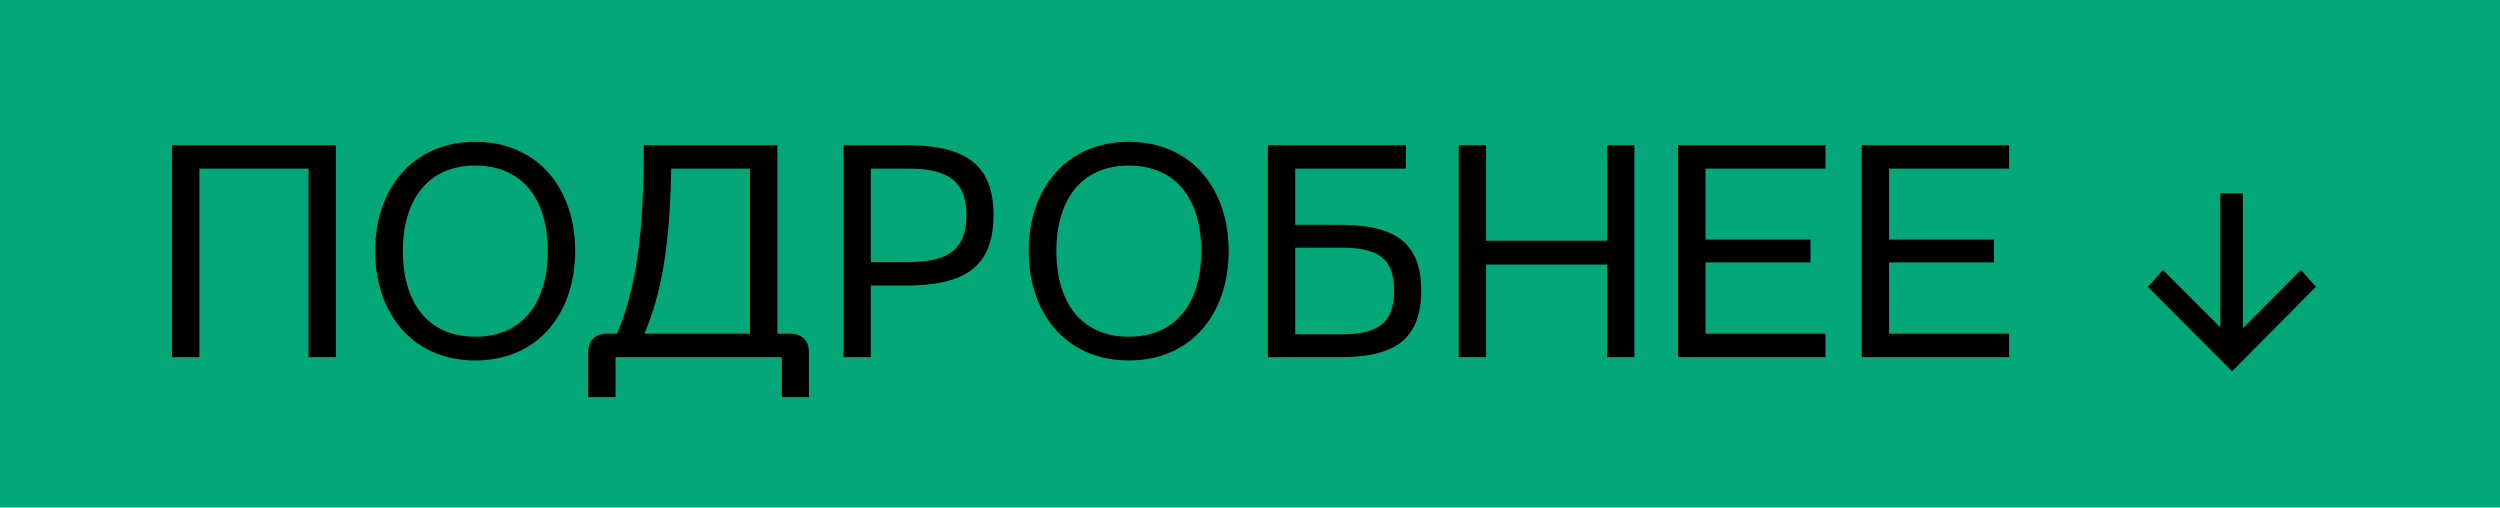
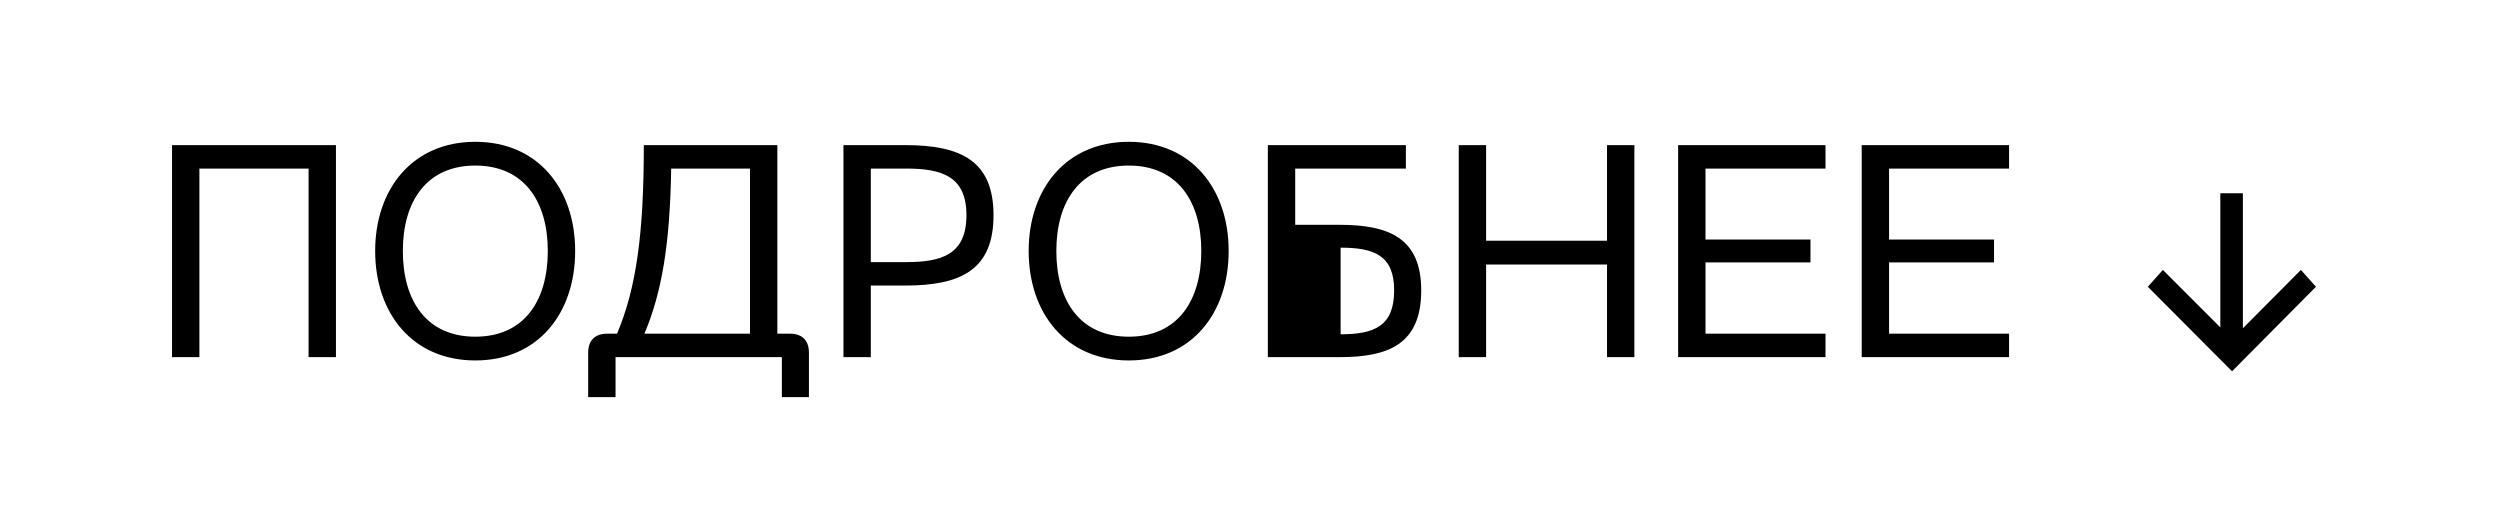
<svg xmlns="http://www.w3.org/2000/svg" width="133" height="27" viewBox="0 0 133 27" fill="none">
-   <rect width="133" height="27" fill="#04A777" />
-   <path d="M9.152 7.72H17.872V19H16.416V8.968H10.608V19H9.152V7.72ZM19.959 13.352C19.959 10.056 21.943 7.544 25.287 7.544C28.631 7.544 30.599 10.056 30.599 13.352C30.599 16.664 28.631 19.176 25.287 19.176C21.943 19.176 19.959 16.664 19.959 13.352ZM21.431 13.352C21.431 16.008 22.695 17.912 25.287 17.912C27.879 17.912 29.143 16.008 29.143 13.352C29.143 10.712 27.879 8.808 25.287 8.808C22.695 8.808 21.431 10.712 21.431 13.352ZM41.355 7.72V17.752H42.027C42.683 17.752 43.035 18.12 43.035 18.76V21.128H41.595V19H32.747V21.128H31.291V18.76C31.291 18.12 31.643 17.752 32.299 17.752H32.827C33.851 15.32 34.251 12.456 34.251 7.72H41.355ZM34.283 17.752H39.899V8.968H35.707C35.643 12.984 35.211 15.56 34.283 17.752ZM44.871 19V7.72H48.151C51.159 7.72 52.855 8.584 52.855 11.448C52.855 14.328 51.159 15.192 48.151 15.192H46.327V19H44.871ZM46.327 13.944H48.199C50.071 13.944 51.415 13.56 51.415 11.448C51.415 9.352 50.071 8.968 48.199 8.968H46.327V13.944ZM54.725 13.352C54.725 10.056 56.709 7.544 60.053 7.544C63.397 7.544 65.365 10.056 65.365 13.352C65.365 16.664 63.397 19.176 60.053 19.176C56.709 19.176 54.725 16.664 54.725 13.352ZM56.197 13.352C56.197 16.008 57.461 17.912 60.053 17.912C62.645 17.912 63.909 16.008 63.909 13.352C63.909 10.712 62.645 8.808 60.053 8.808C57.461 8.808 56.197 10.712 56.197 13.352ZM74.793 7.72V8.968H68.905V11.96H71.257C73.849 11.96 75.609 12.632 75.609 15.448C75.609 18.328 73.849 19 71.257 19H67.449V7.72H74.793ZM68.905 17.784H71.321C73.113 17.784 74.169 17.352 74.169 15.448C74.169 13.592 73.113 13.176 71.321 13.176H68.905V17.784ZM77.605 7.72H79.061V12.808H85.493V7.72H86.949V19H85.493V14.072H79.061V19H77.605V7.72ZM89.277 19V7.72H97.117V8.968H90.733V12.744H96.317V13.96H90.733V17.752H97.117V19H89.277ZM99.043 19V7.72H106.883V8.968H100.499V12.744H106.083V13.96H100.499V17.752H106.883V19H99.043ZM118.121 10.28H119.321V17.464L122.409 14.36L123.209 15.256L118.745 19.752L114.265 15.256L115.065 14.36L118.121 17.416V10.28Z" fill="black" />
+   <path d="M9.152 7.72H17.872V19H16.416V8.968H10.608V19H9.152V7.72ZM19.959 13.352C19.959 10.056 21.943 7.544 25.287 7.544C28.631 7.544 30.599 10.056 30.599 13.352C30.599 16.664 28.631 19.176 25.287 19.176C21.943 19.176 19.959 16.664 19.959 13.352ZM21.431 13.352C21.431 16.008 22.695 17.912 25.287 17.912C27.879 17.912 29.143 16.008 29.143 13.352C29.143 10.712 27.879 8.808 25.287 8.808C22.695 8.808 21.431 10.712 21.431 13.352ZM41.355 7.72V17.752H42.027C42.683 17.752 43.035 18.12 43.035 18.76V21.128H41.595V19H32.747V21.128H31.291V18.76C31.291 18.12 31.643 17.752 32.299 17.752H32.827C33.851 15.32 34.251 12.456 34.251 7.72H41.355ZM34.283 17.752H39.899V8.968H35.707C35.643 12.984 35.211 15.56 34.283 17.752ZM44.871 19V7.72H48.151C51.159 7.72 52.855 8.584 52.855 11.448C52.855 14.328 51.159 15.192 48.151 15.192H46.327V19H44.871ZM46.327 13.944H48.199C50.071 13.944 51.415 13.56 51.415 11.448C51.415 9.352 50.071 8.968 48.199 8.968H46.327V13.944ZM54.725 13.352C54.725 10.056 56.709 7.544 60.053 7.544C63.397 7.544 65.365 10.056 65.365 13.352C65.365 16.664 63.397 19.176 60.053 19.176C56.709 19.176 54.725 16.664 54.725 13.352ZM56.197 13.352C56.197 16.008 57.461 17.912 60.053 17.912C62.645 17.912 63.909 16.008 63.909 13.352C63.909 10.712 62.645 8.808 60.053 8.808C57.461 8.808 56.197 10.712 56.197 13.352ZM74.793 7.72V8.968H68.905V11.96H71.257C73.849 11.96 75.609 12.632 75.609 15.448C75.609 18.328 73.849 19 71.257 19H67.449V7.72H74.793ZM68.905 17.784H71.321C73.113 17.784 74.169 17.352 74.169 15.448C74.169 13.592 73.113 13.176 71.321 13.176V17.784ZM77.605 7.72H79.061V12.808H85.493V7.72H86.949V19H85.493V14.072H79.061V19H77.605V7.72ZM89.277 19V7.72H97.117V8.968H90.733V12.744H96.317V13.96H90.733V17.752H97.117V19H89.277ZM99.043 19V7.72H106.883V8.968H100.499V12.744H106.083V13.96H100.499V17.752H106.883V19H99.043ZM118.121 10.28H119.321V17.464L122.409 14.36L123.209 15.256L118.745 19.752L114.265 15.256L115.065 14.36L118.121 17.416V10.28Z" fill="black" />
</svg>